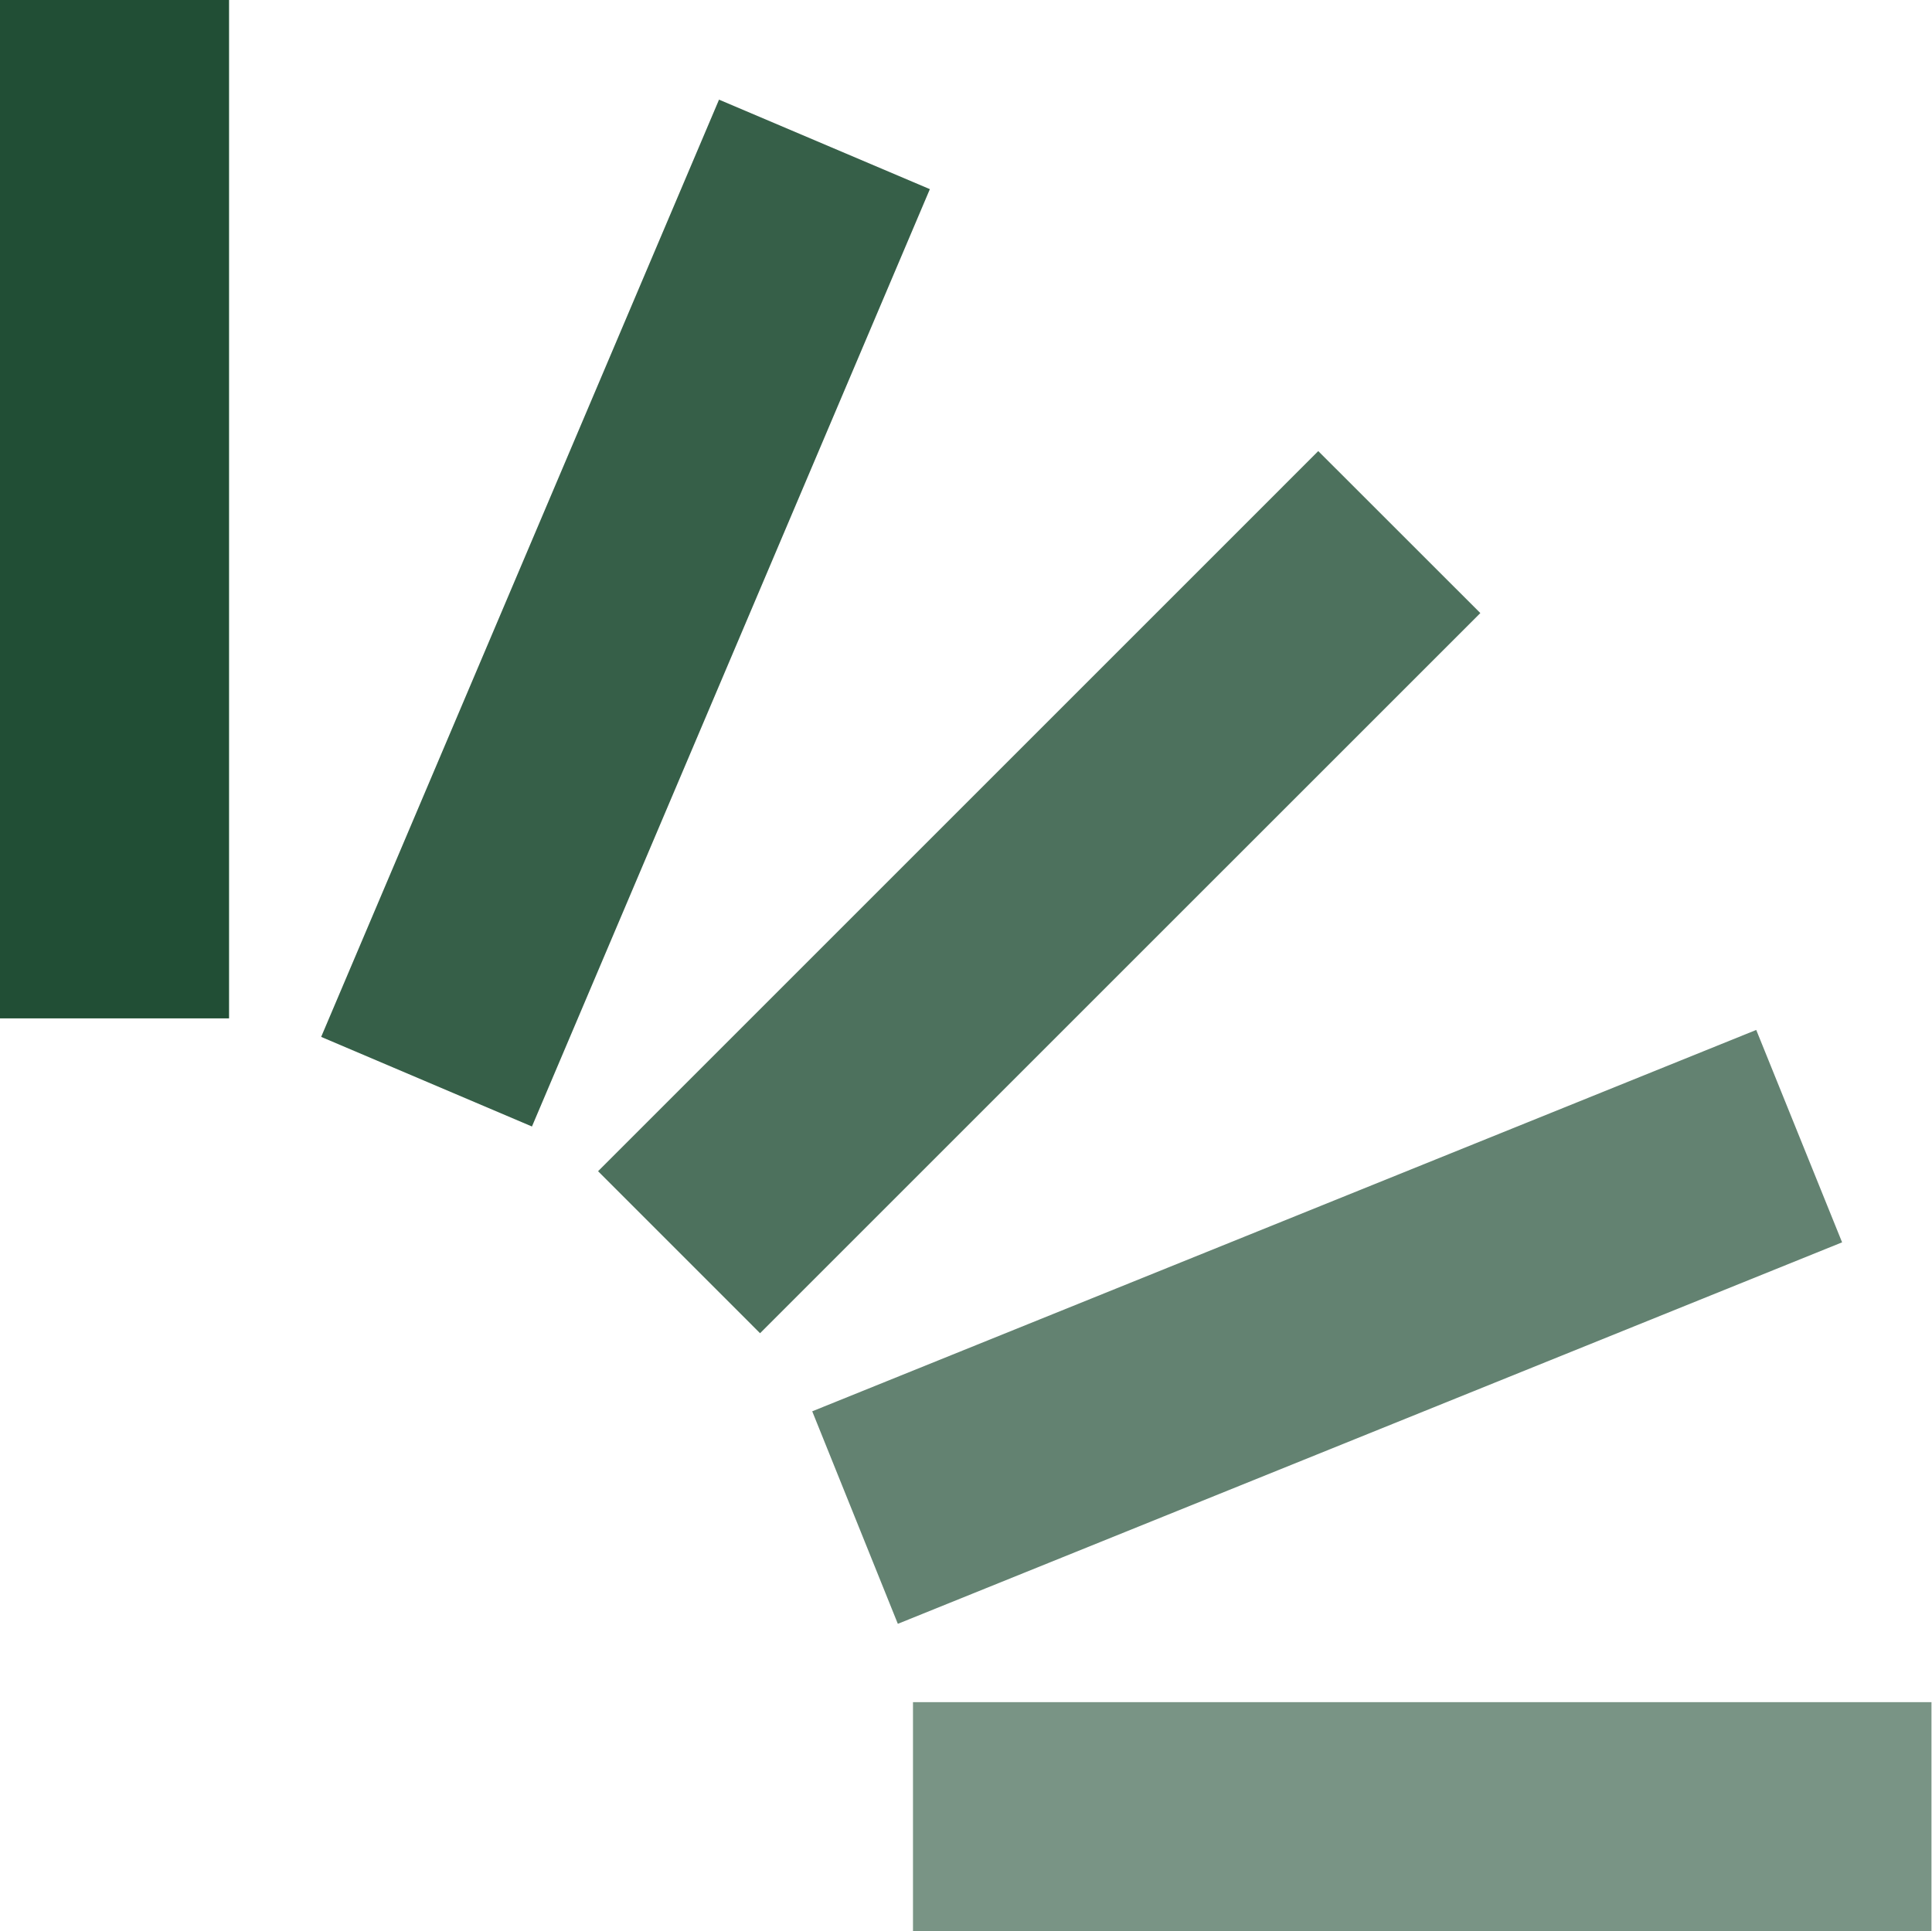
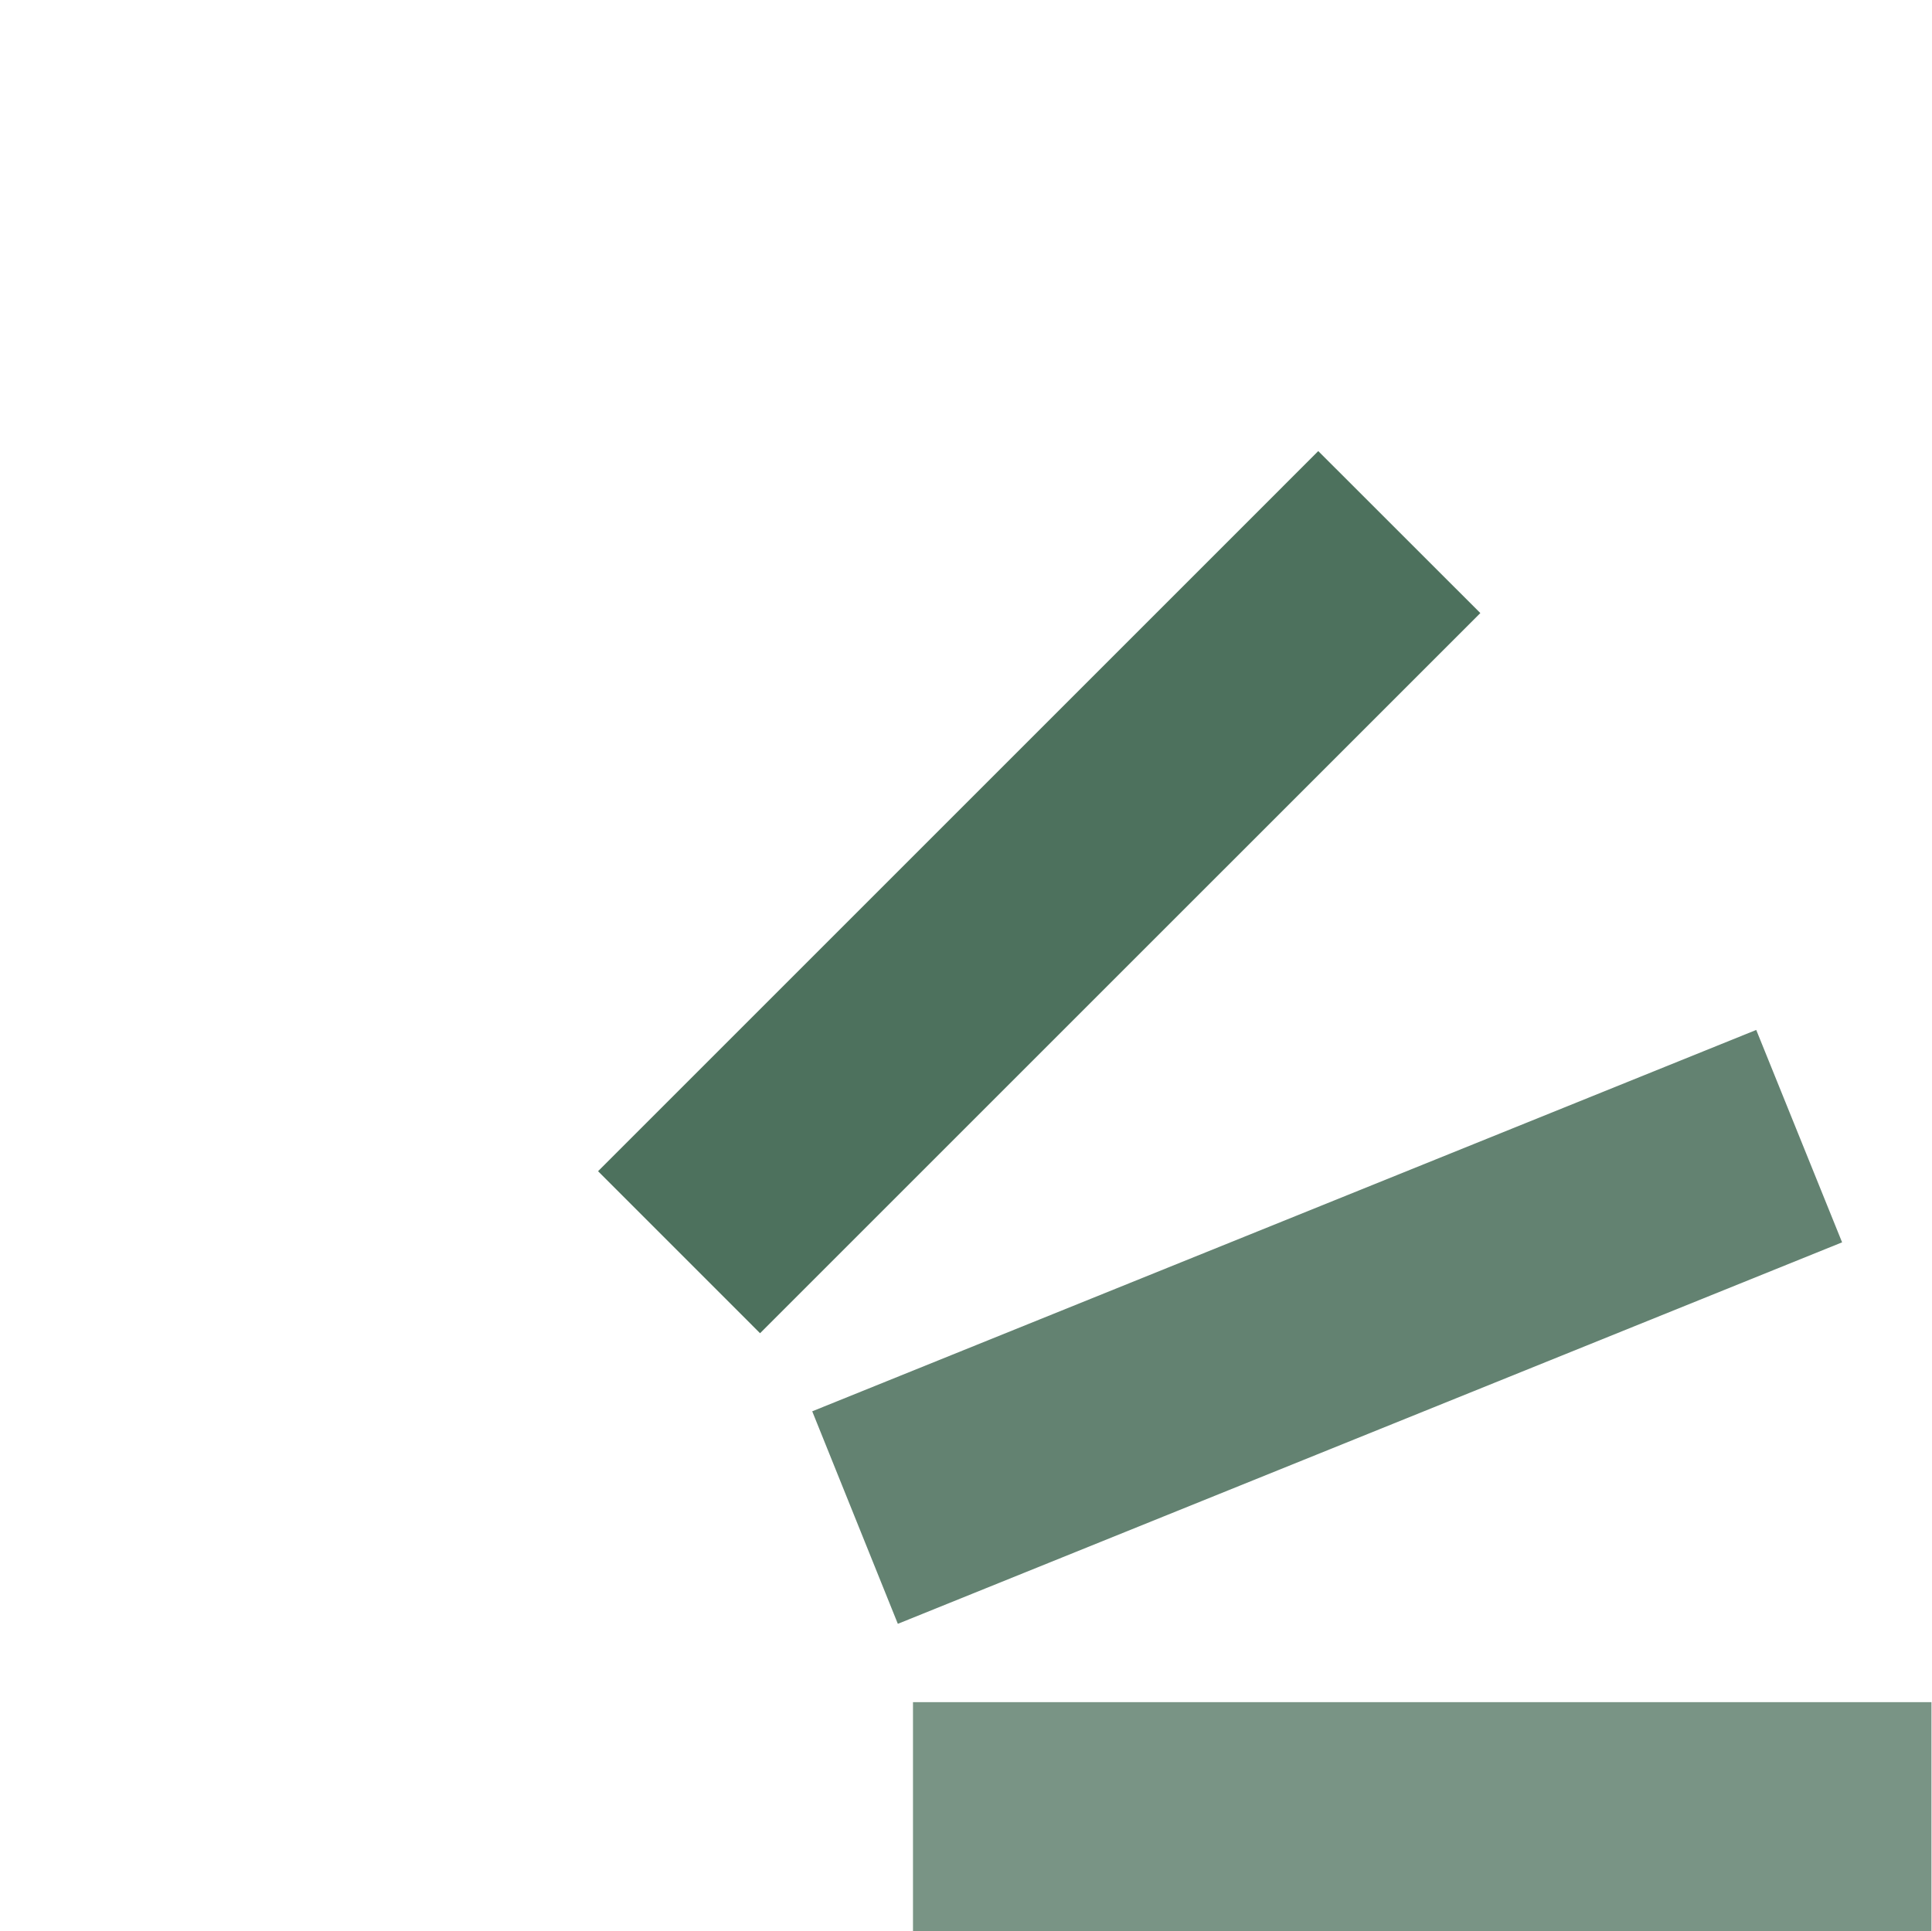
<svg xmlns="http://www.w3.org/2000/svg" width="3525" height="3524" viewBox="0 0 3525 3524" fill="none">
-   <path d="M417.93 0H0V1858.28H417.93V0Z" fill="#214E35" />
  <path opacity="0.6" d="M3524.03 3106H1665.77V3524H3524.03V3106Z" fill="#214E35" />
  <path opacity="0.8" d="M1386.76 2432.8L2700.92 1118.7L2405.22 823.121L1091.19 2137.16L1386.76 2432.8Z" fill="#214E35" />
  <path opacity="0.7" d="M1638.14 2963.07L3360.97 2266.96L3204.32 1879.38L1481.94 2575.29L1638.14 2963.07Z" fill="#214E35" />
-   <path opacity="0.9" d="M1696.57 345.14L1311.89 181.823L585.969 1892.06L970.575 2055.57L1696.57 345.14Z" fill="#214E35" />
</svg>